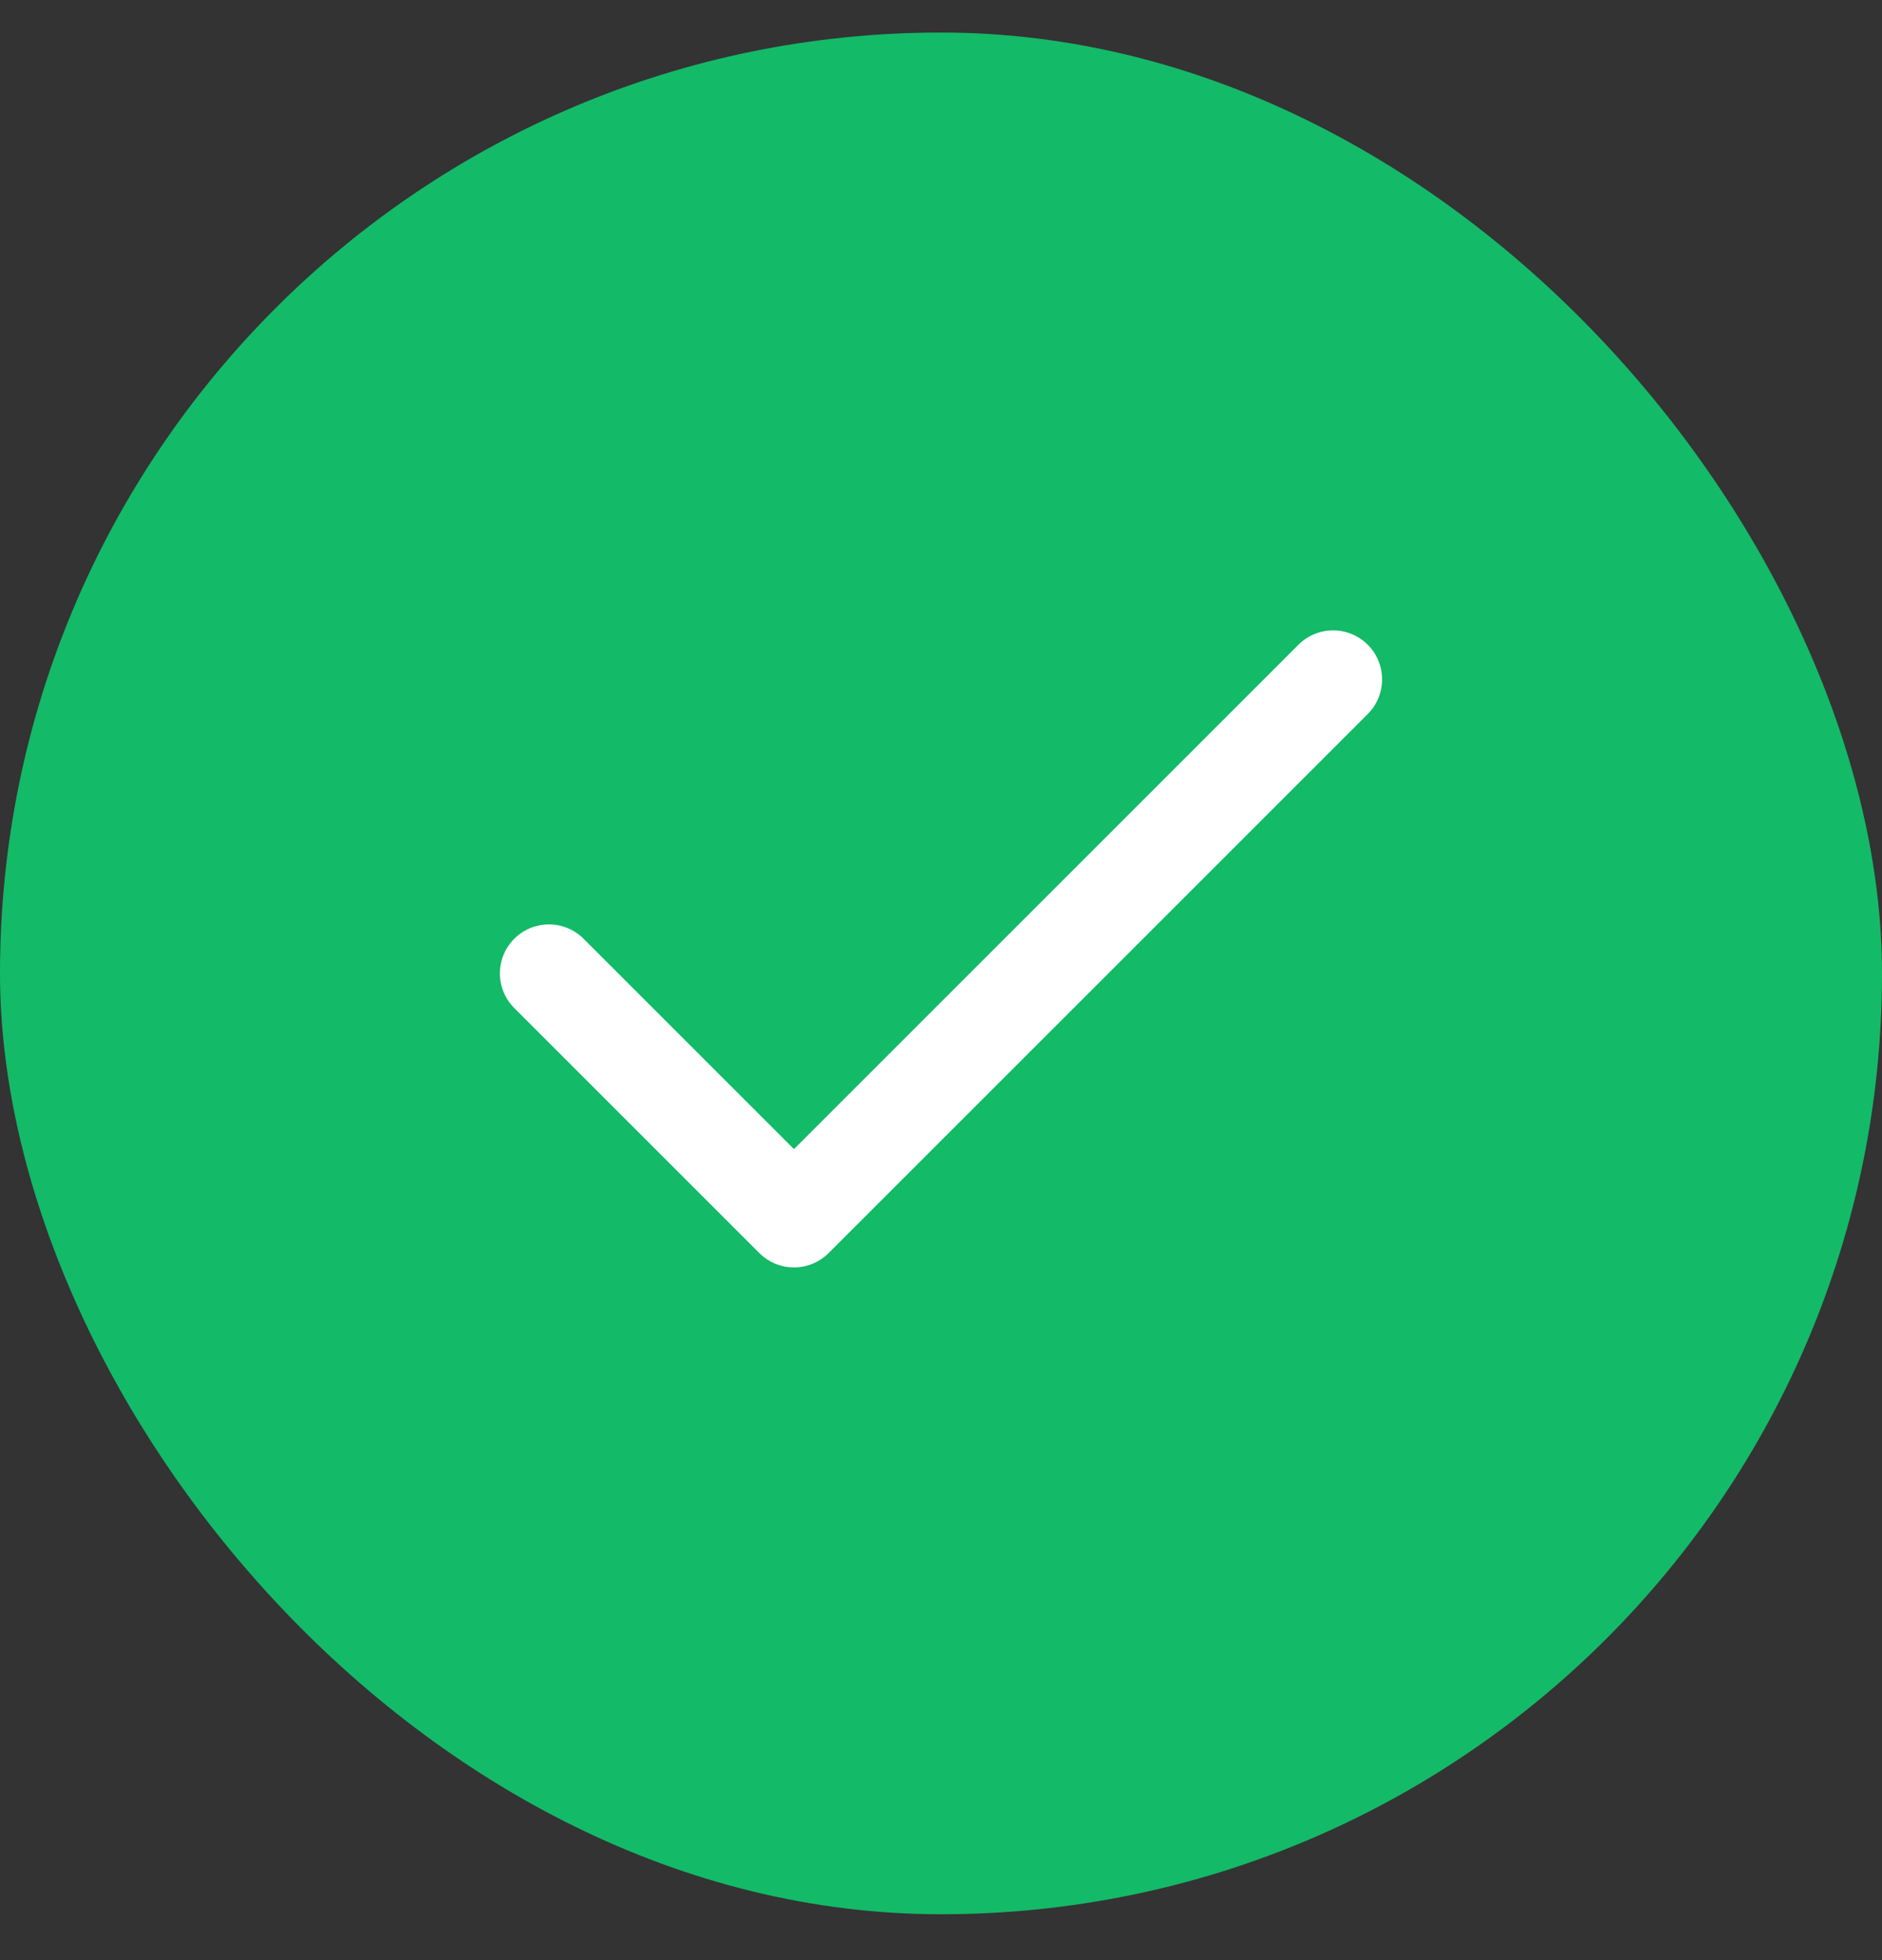
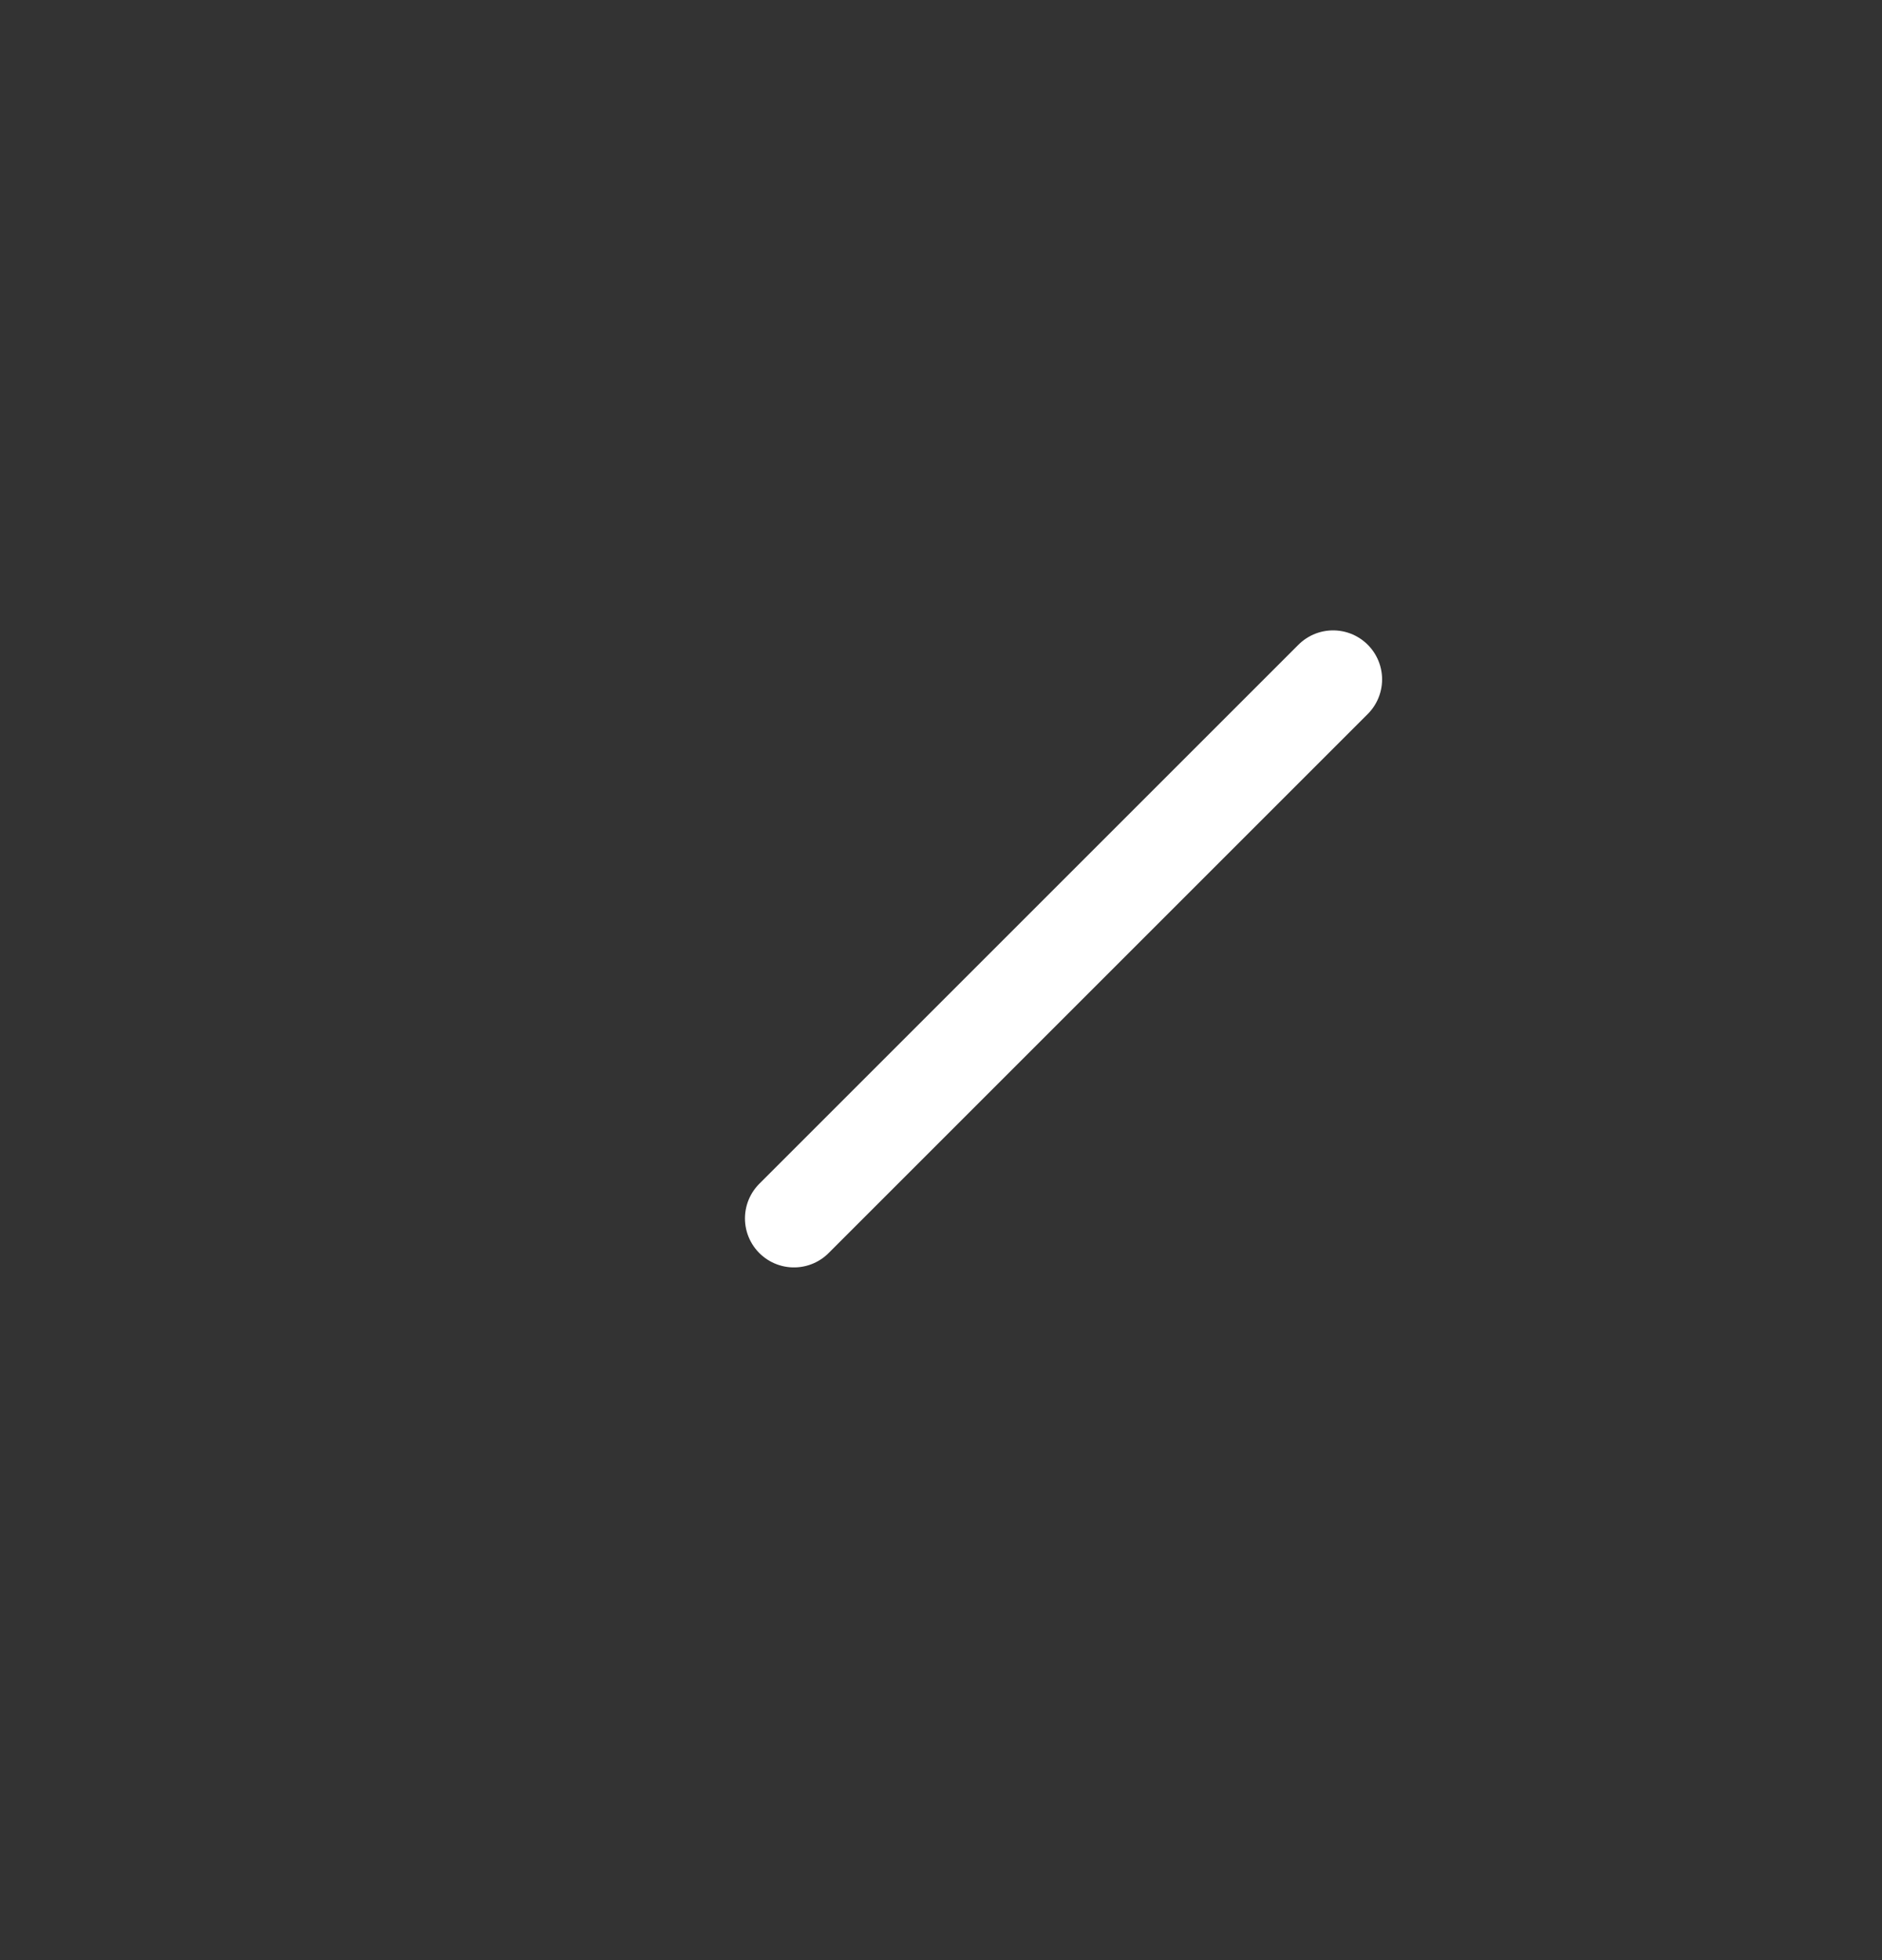
<svg xmlns="http://www.w3.org/2000/svg" width="24" height="25" viewBox="0 0 24 25" fill="none">
  <rect x="0" y="0" width="24" height="25" fill="#333333" stroke="none" />
-   <rect y="0.415" width="24" height="24" rx="12" fill="#13BA68" />
-   <path d="M17 8.665L10.125 15.54L7 12.415" stroke="white" stroke-width="1.25" stroke-linecap="round" stroke-linejoin="round" />
+   <path d="M17 8.665L10.125 15.54" stroke="white" stroke-width="1.25" stroke-linecap="round" stroke-linejoin="round" />
</svg>